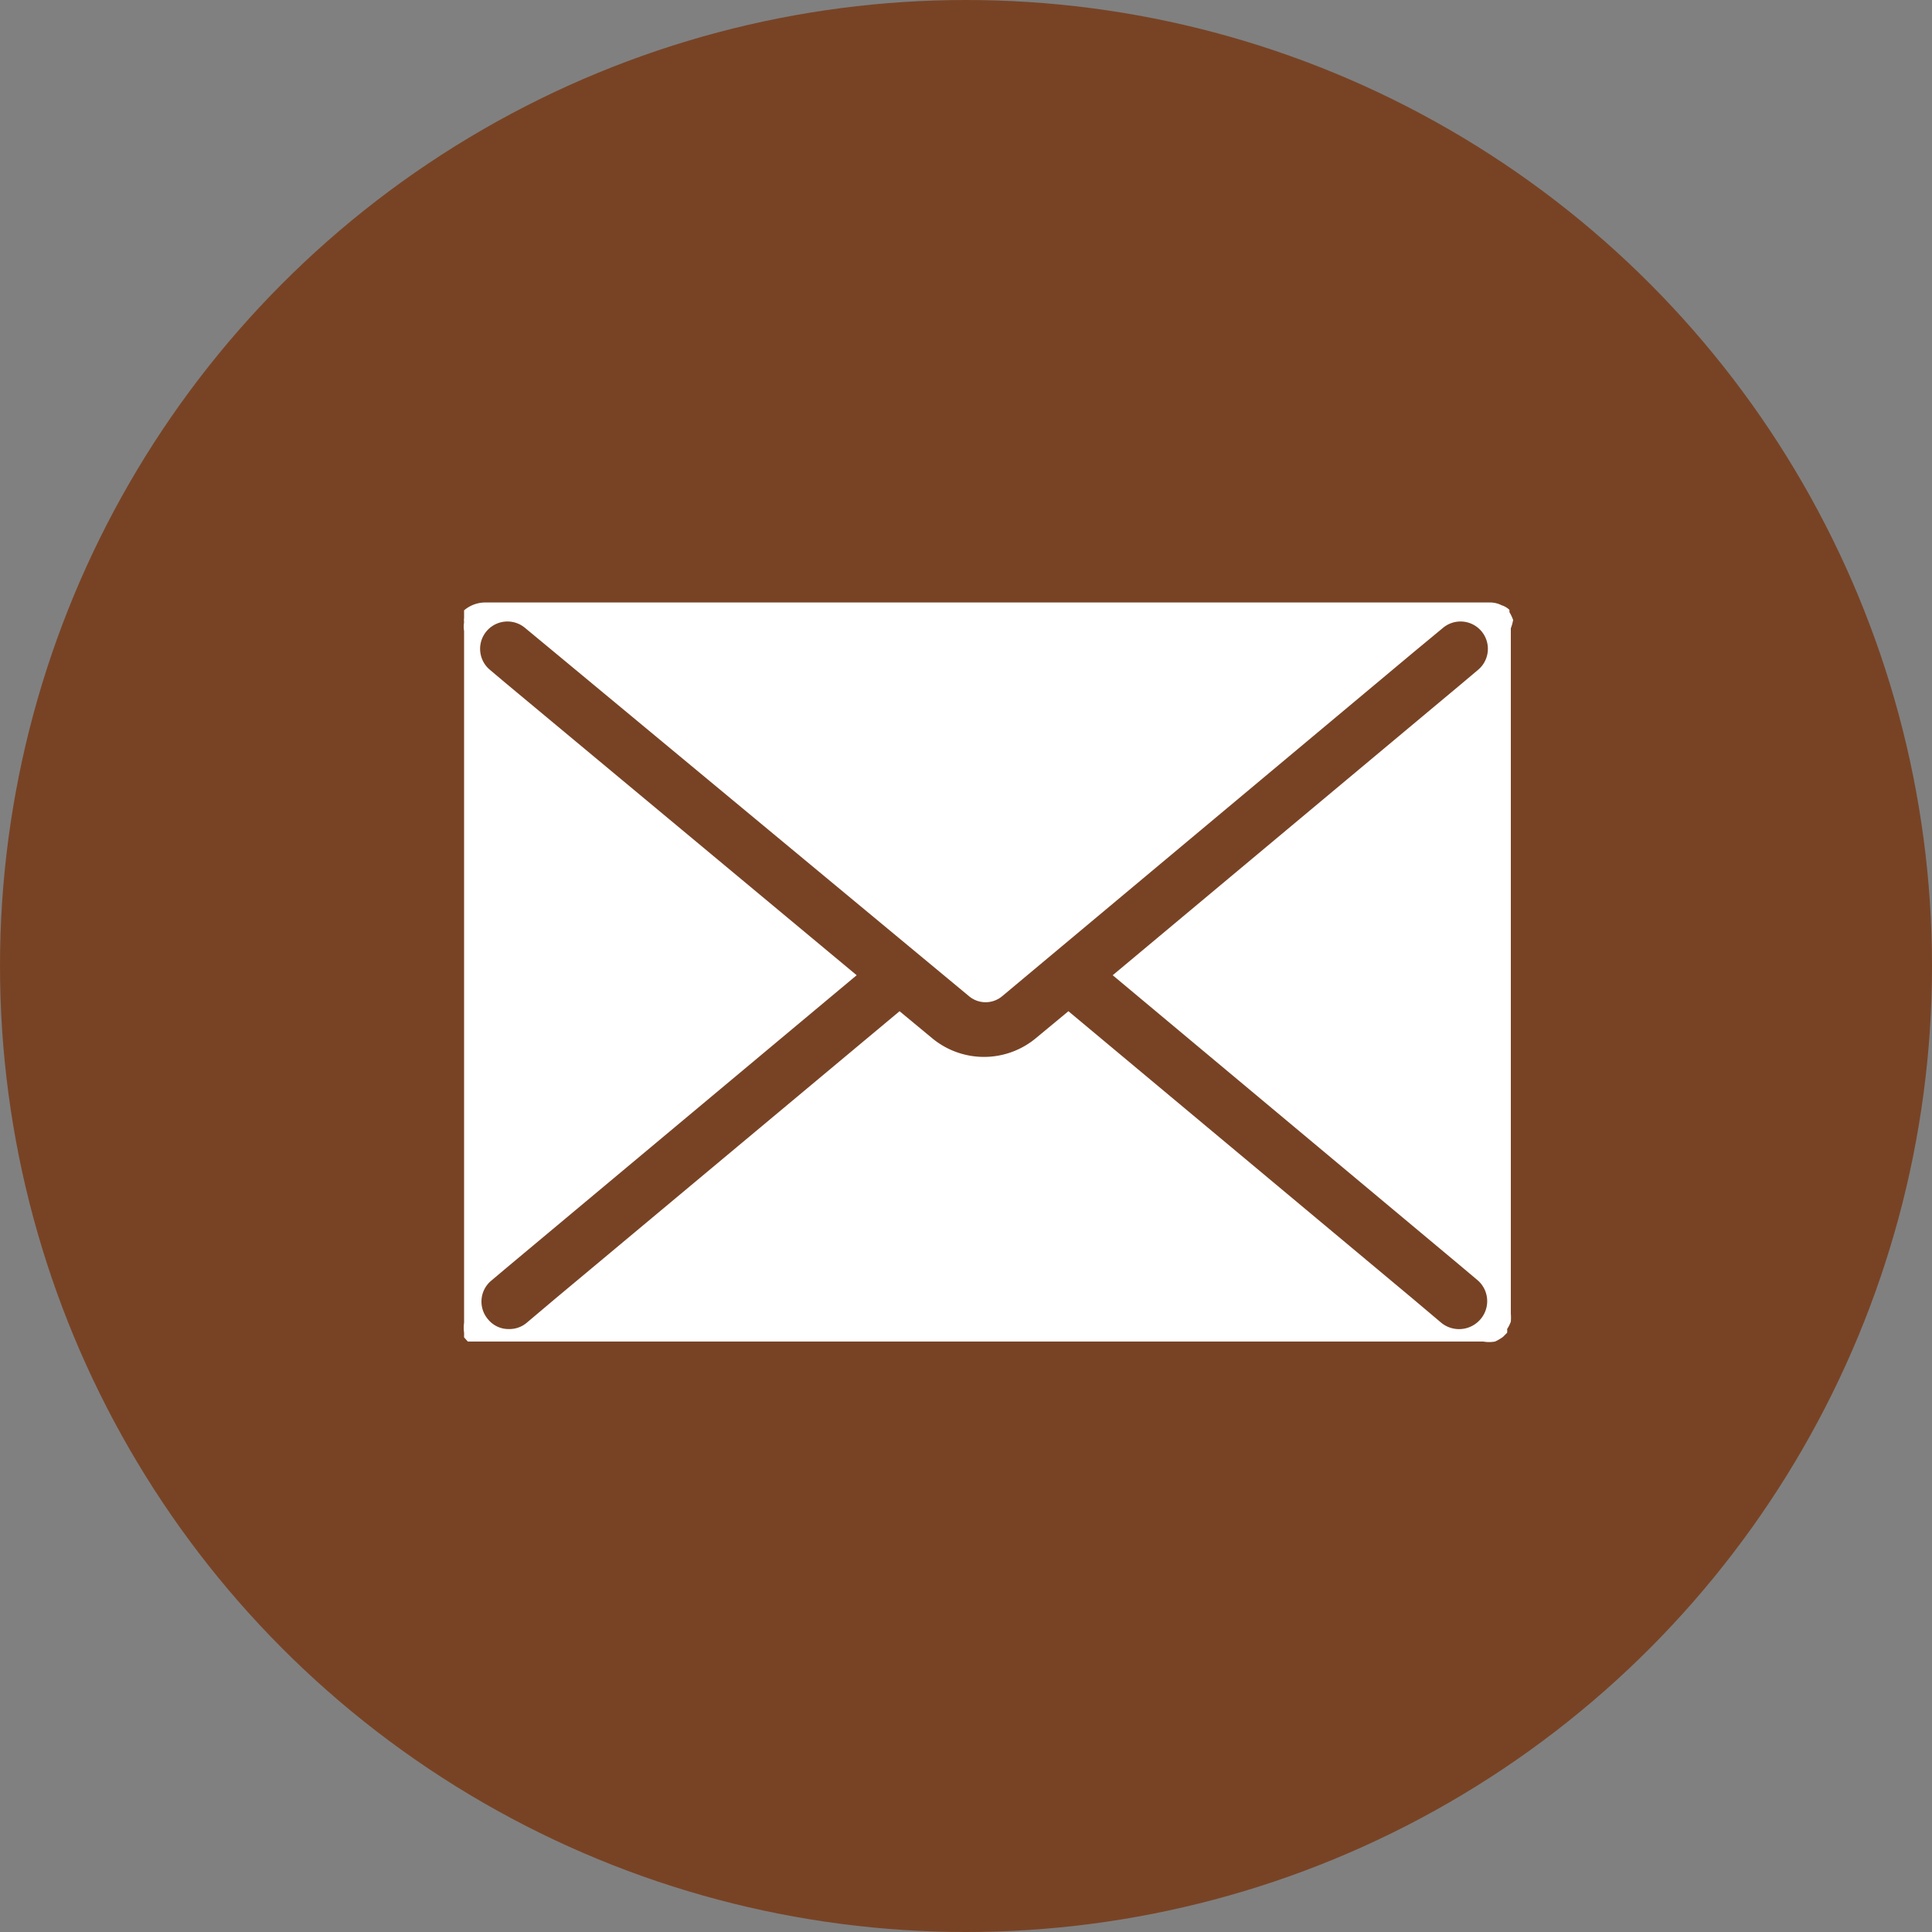
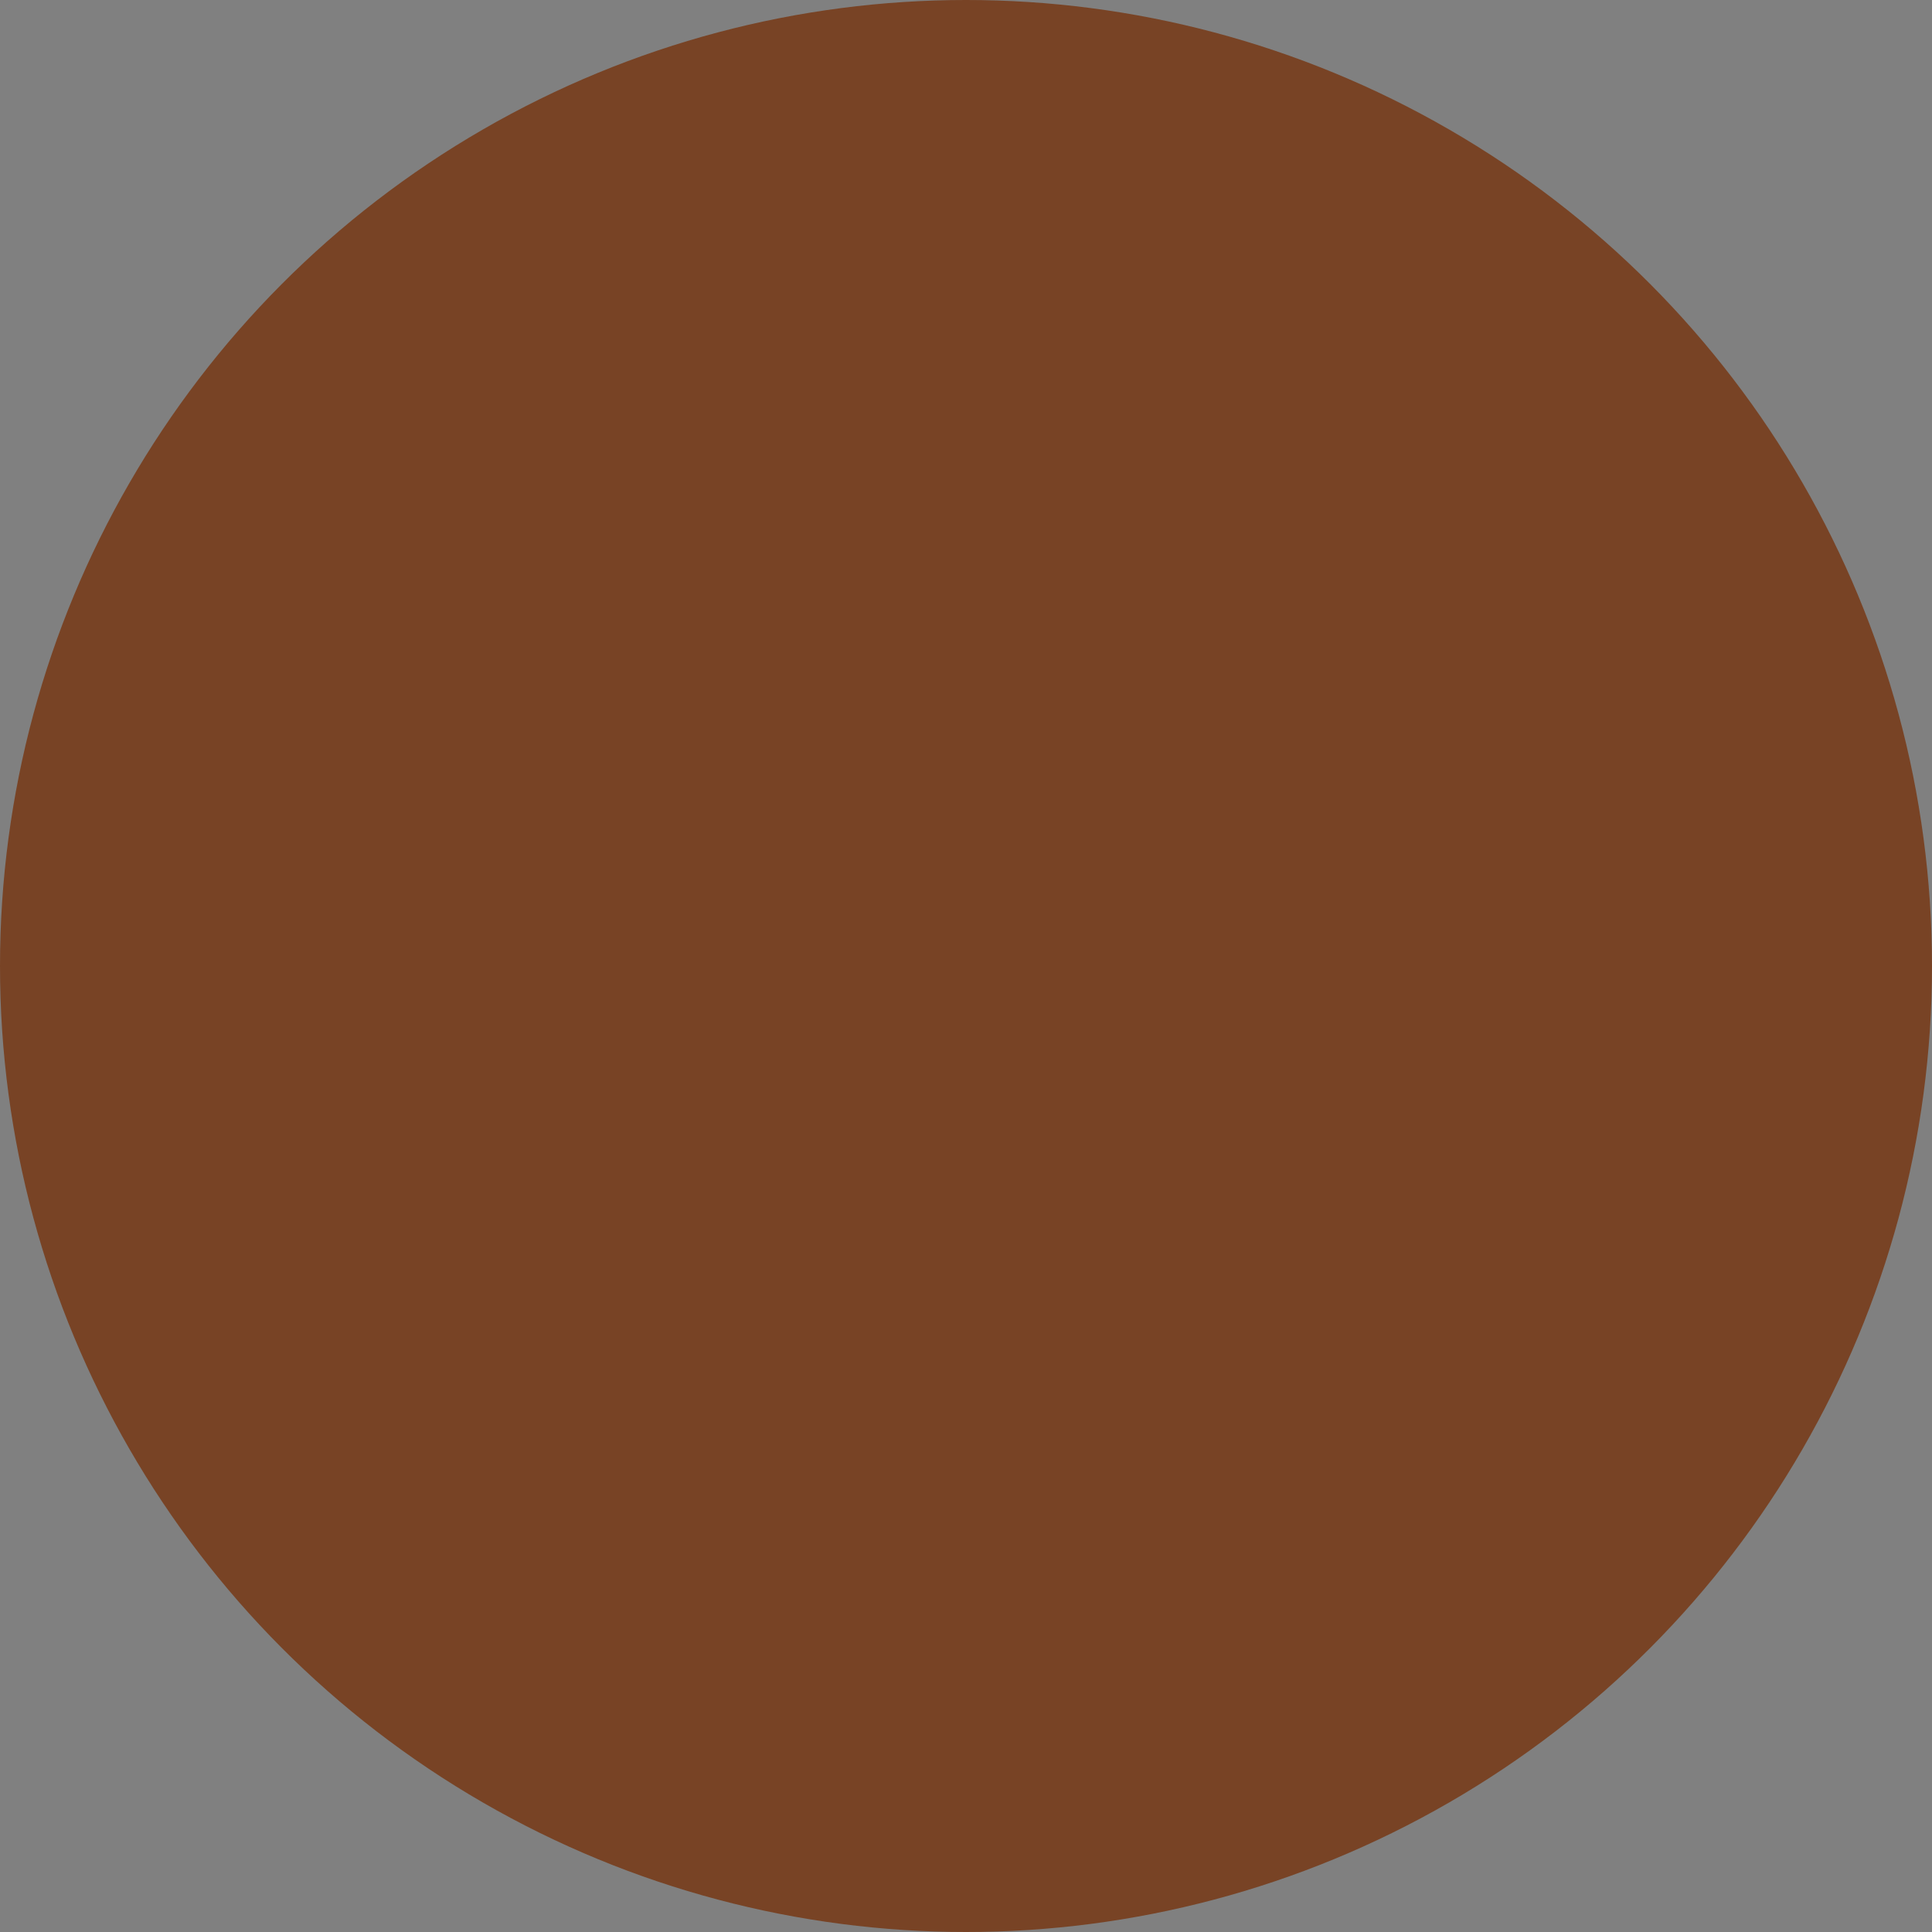
<svg xmlns="http://www.w3.org/2000/svg" viewBox="0 0 41.88 41.88">
  <rect x="0" y="0" width="41.88" height="41.88" fill="#808080" stroke="none" />
  <defs>
    <style>.cls-1{fill:#784325;}.cls-2{fill:#fff;}</style>
  </defs>
  <g id="レイヤー_2" data-name="レイヤー 2">
    <g id="レイヤー_1-2" data-name="レイヤー 1">
      <circle class="cls-1" cx="20.94" cy="20.94" r="20.94" />
-       <path class="cls-2" d="M32.8,13.44a.89.89,0,0,0-.08-.17l0,0,0-.05,0,0,0,0a.42.42,0,0,0-.17-.1.55.55,0,0,0-.26-.06H10.51a.71.71,0,0,0-.45.17l0,.05,0,0,0,.05,0,0,0,.06a.42.42,0,0,0,0,.1.58.58,0,0,0,0,.19h0v.11h0V28.67h0a.78.78,0,0,0,0,.22v0s0,0,0,0l0,.05,0,0,0,.05,0,0,.08.09,0,0,.07,0,.07,0,.14,0H32.15a.71.71,0,0,0,.26,0,1,1,0,0,0,.17-.1l.09-.09a.35.35,0,0,0,0-.08.8.8,0,0,0,.08-.16,1.1,1.1,0,0,0,0-.18h0V13.62h0A1,1,0,0,0,32.8,13.44ZM32.09,28.6a.61.61,0,0,1-.84.08l-.64-.54-7.45-6.22-.7.58a1.76,1.76,0,0,1-2.26,0l-.7-.58-7.45,6.22-.64.54a.58.58,0,0,1-.38.13.57.57,0,0,1-.45-.21.59.59,0,0,1,.07-.84l.38-.32,7.54-6.3L11,14.84l-.38-.32a.59.59,0,0,1,.76-.91l.64.53L21,21.59a.56.56,0,0,0,.73,0l8.91-7.45.64-.53a.59.59,0,1,1,.76.91l-.38.32-7.54,6.3,7.54,6.3.38.32A.6.6,0,0,1,32.09,28.6Z" />
    </g>
  </g>
</svg>